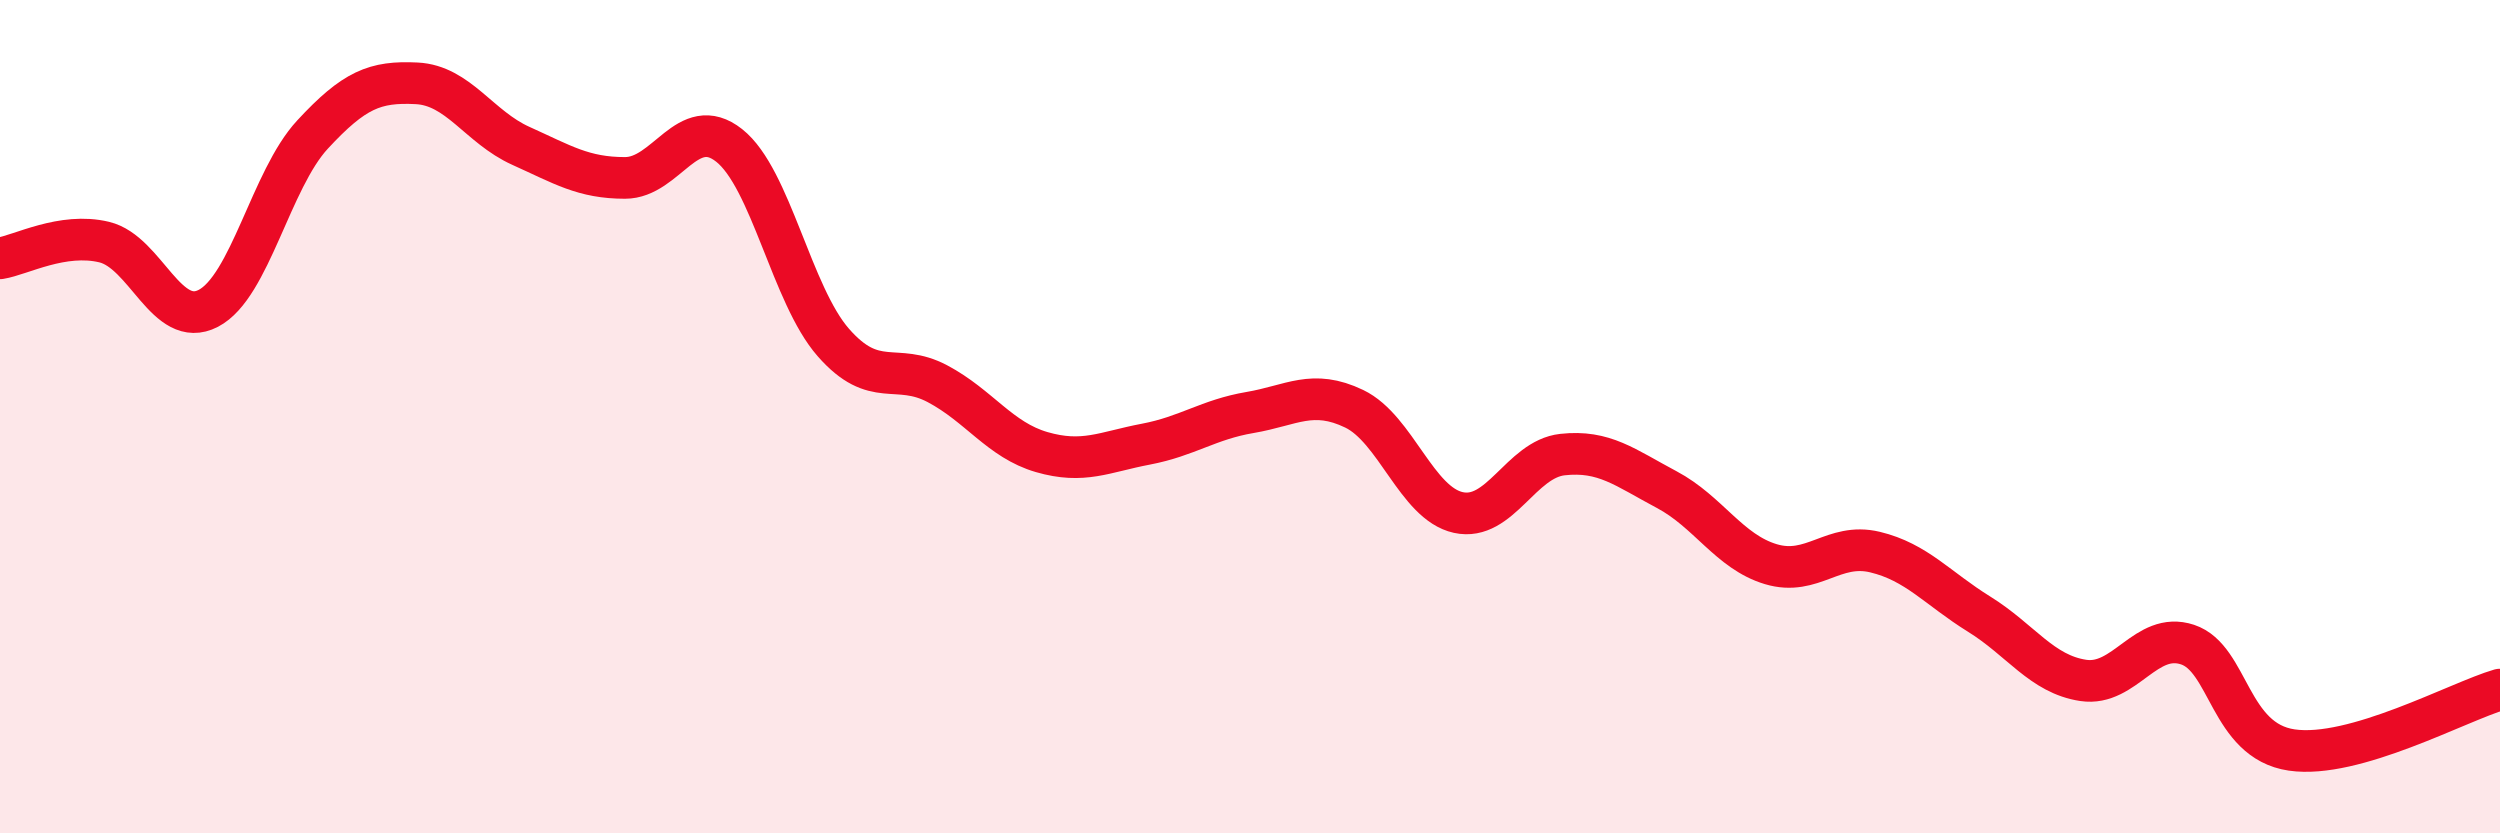
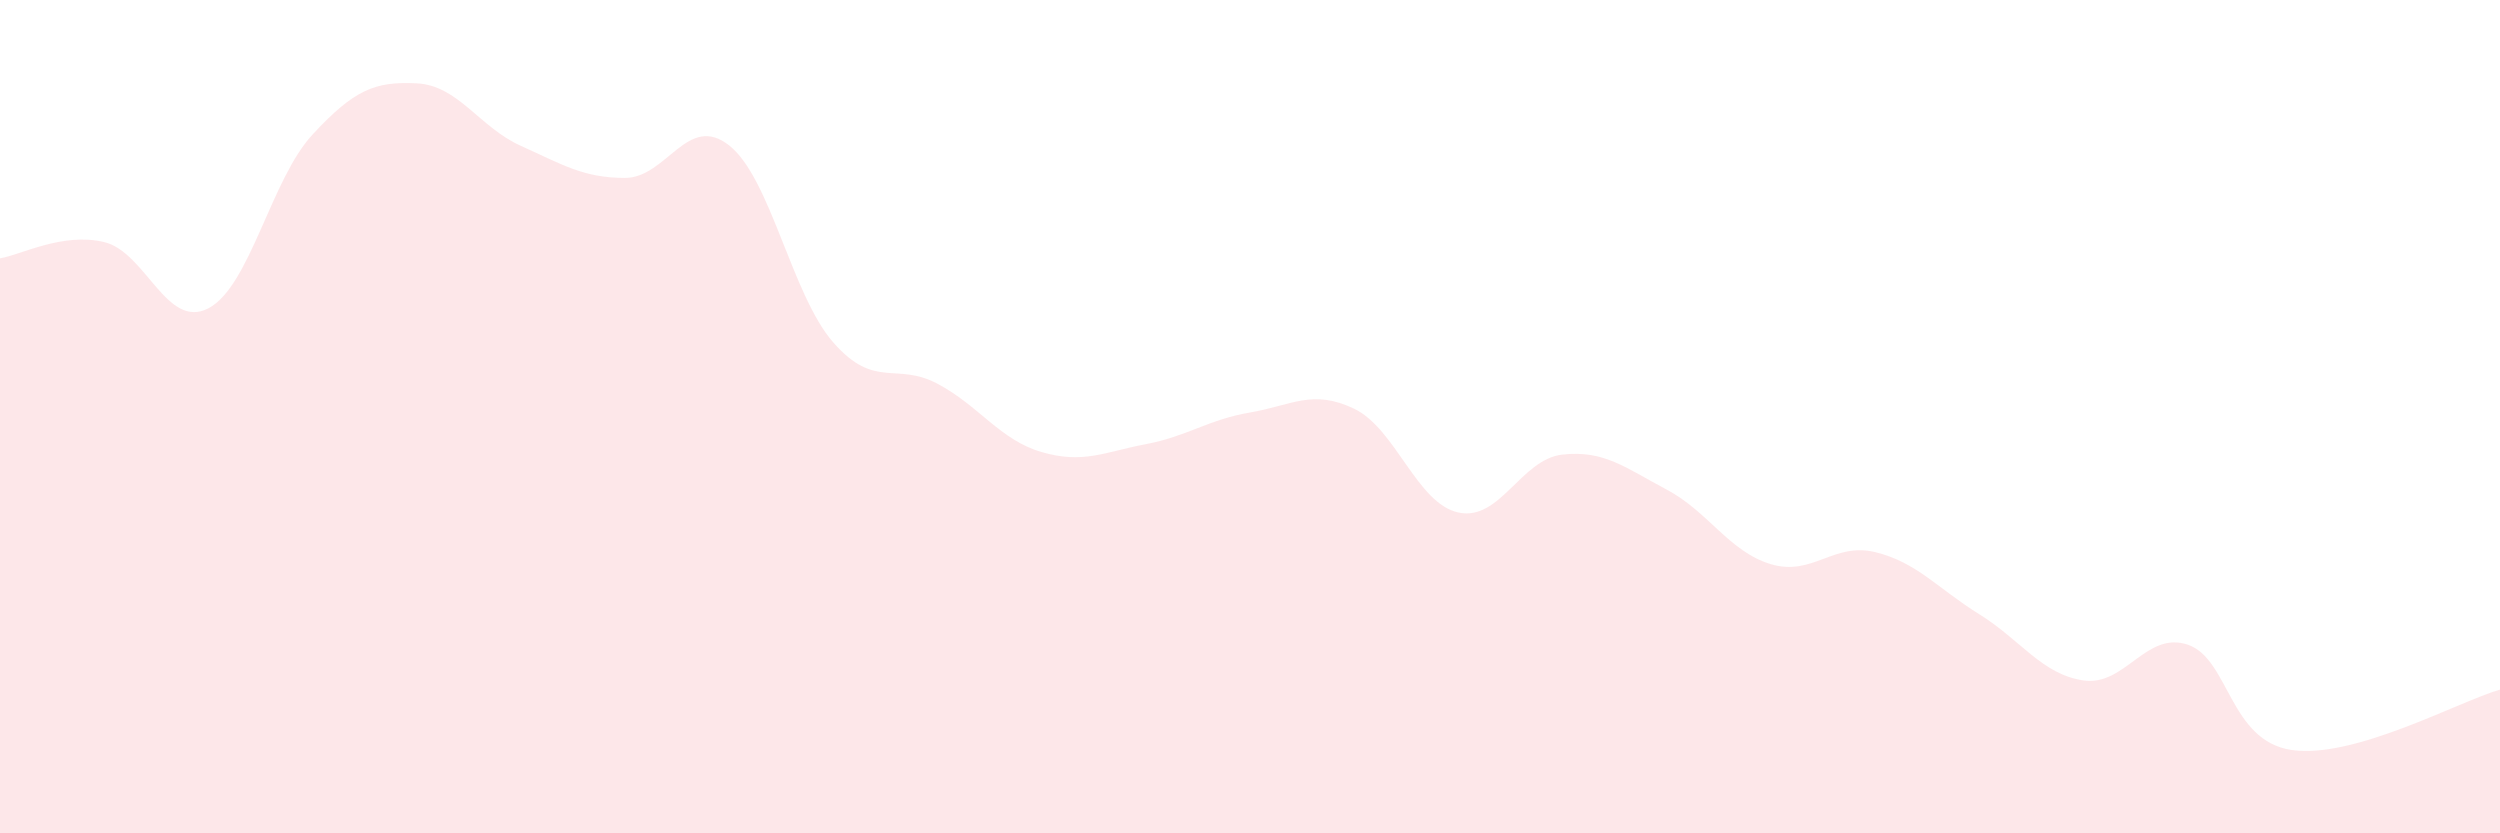
<svg xmlns="http://www.w3.org/2000/svg" width="60" height="20" viewBox="0 0 60 20">
  <path d="M 0,6.2 C 0.5,6.12 1.5,5.57 2.5,5.81 C 3.5,6.05 4,7.92 5,7.4 C 6,6.88 6.5,4.31 7.5,3.23 C 8.5,2.15 9,1.95 10,2 C 11,2.05 11.5,3.05 12.5,3.5 C 13.5,3.95 14,4.27 15,4.27 C 16,4.27 16.5,2.7 17.5,3.49 C 18.5,4.28 19,7.08 20,8.22 C 21,9.36 21.5,8.68 22.5,9.21 C 23.5,9.74 24,10.56 25,10.85 C 26,11.14 26.5,10.85 27.5,10.66 C 28.5,10.47 29,10.07 30,9.9 C 31,9.73 31.5,9.33 32.5,9.81 C 33.5,10.29 34,12.08 35,12.3 C 36,12.52 36.5,11.02 37.5,10.91 C 38.5,10.8 39,11.22 40,11.75 C 41,12.28 41.5,13.24 42.5,13.54 C 43.5,13.84 44,13.01 45,13.25 C 46,13.49 46.5,14.12 47.5,14.74 C 48.5,15.36 49,16.18 50,16.33 C 51,16.48 51.5,15.14 52.5,15.47 C 53.5,15.8 53.5,17.78 55,18 C 56.5,18.22 59,16.84 60,16.55L60 20L0 20Z" fill="#EB0A25" opacity="0.1" stroke-linecap="round" stroke-linejoin="round" />
-   <path d="M 0,6.2 C 0.5,6.12 1.5,5.57 2.5,5.81 C 3.5,6.05 4,7.92 5,7.4 C 6,6.88 6.5,4.31 7.5,3.23 C 8.5,2.15 9,1.95 10,2 C 11,2.05 11.5,3.05 12.5,3.5 C 13.5,3.95 14,4.27 15,4.27 C 16,4.27 16.5,2.7 17.5,3.49 C 18.5,4.28 19,7.08 20,8.22 C 21,9.36 21.5,8.68 22.5,9.21 C 23.5,9.74 24,10.56 25,10.85 C 26,11.14 26.5,10.85 27.5,10.66 C 28.5,10.47 29,10.07 30,9.9 C 31,9.73 31.5,9.33 32.5,9.81 C 33.5,10.29 34,12.08 35,12.3 C 36,12.52 36.5,11.02 37.5,10.91 C 38.5,10.8 39,11.22 40,11.75 C 41,12.28 41.5,13.24 42.5,13.54 C 43.5,13.84 44,13.01 45,13.25 C 46,13.49 46.5,14.12 47.5,14.74 C 48.5,15.36 49,16.18 50,16.33 C 51,16.48 51.5,15.14 52.5,15.47 C 53.5,15.8 53.5,17.78 55,18 C 56.5,18.22 59,16.84 60,16.55" stroke="#EB0A25" stroke-width="1" fill="none" stroke-linecap="round" stroke-linejoin="round" />
</svg>